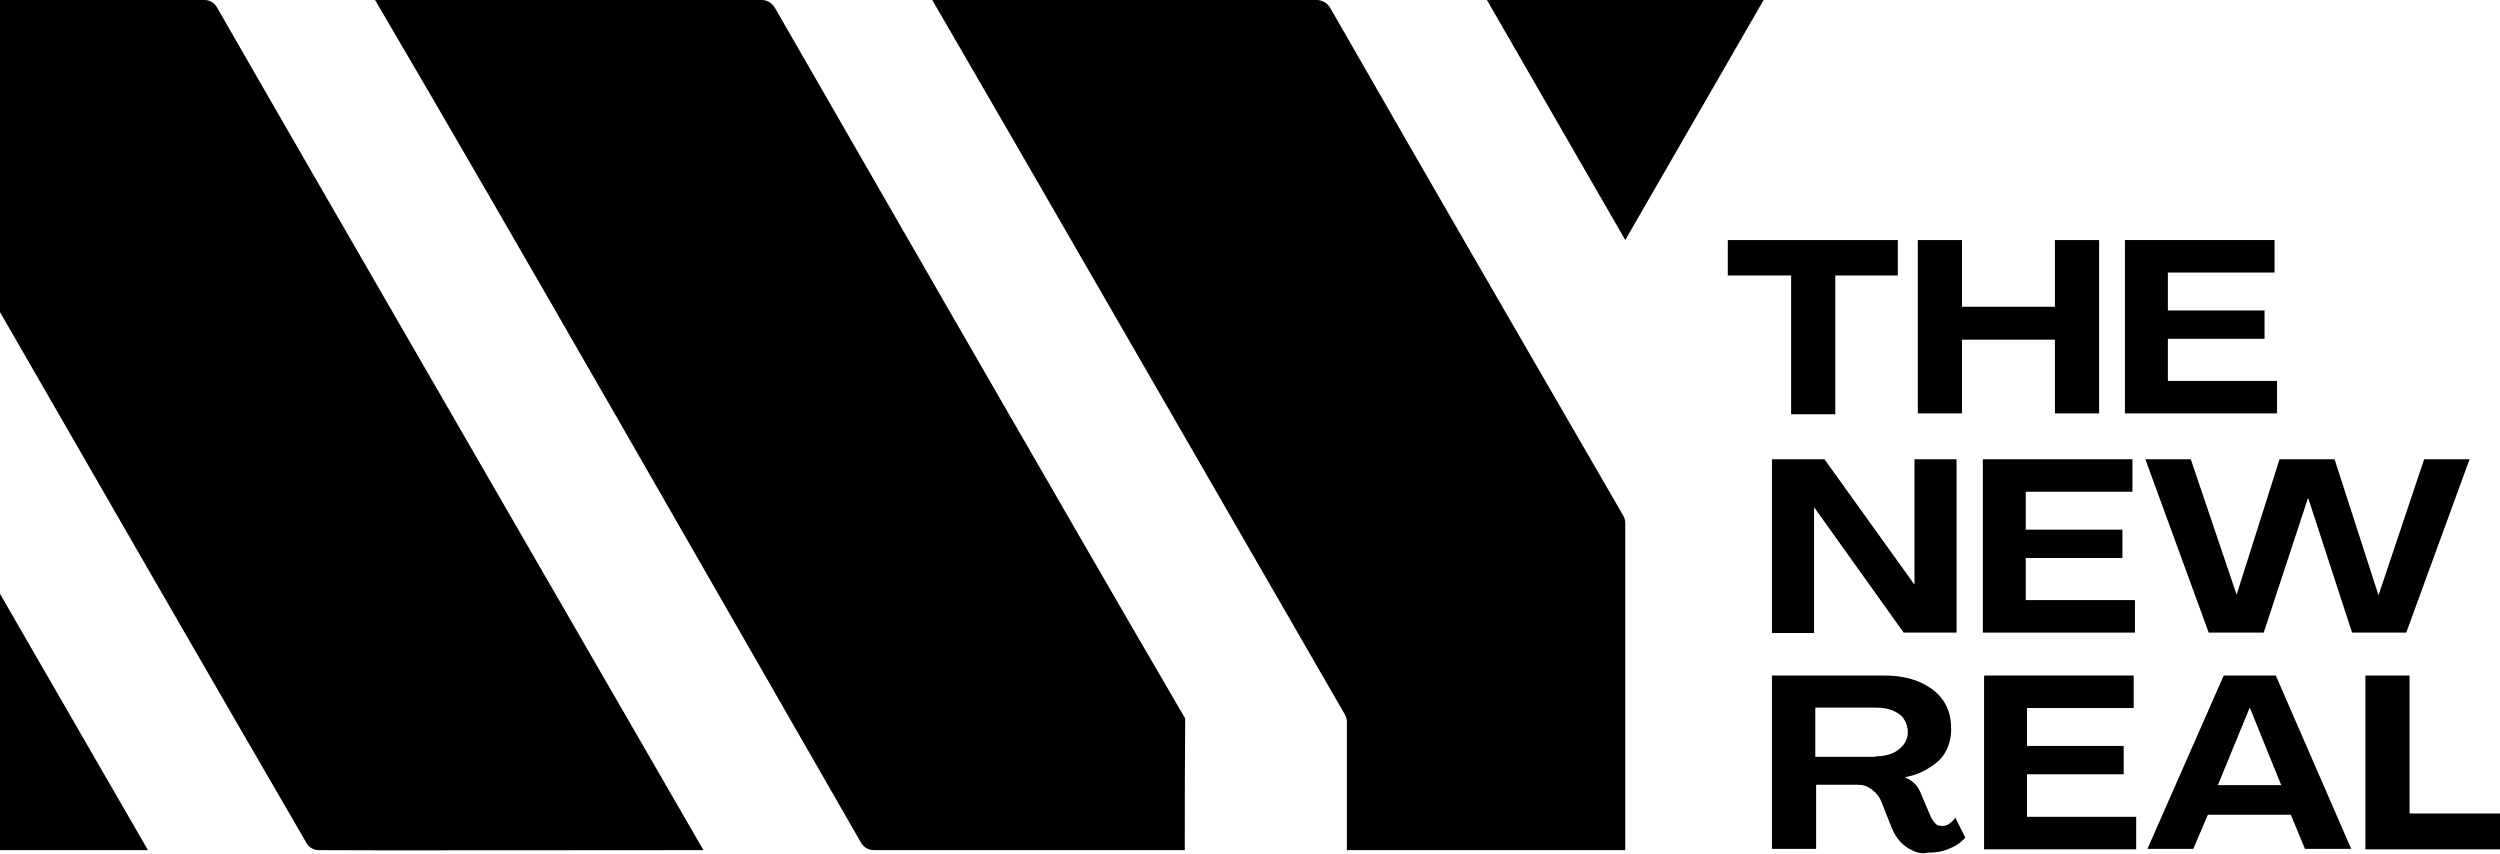
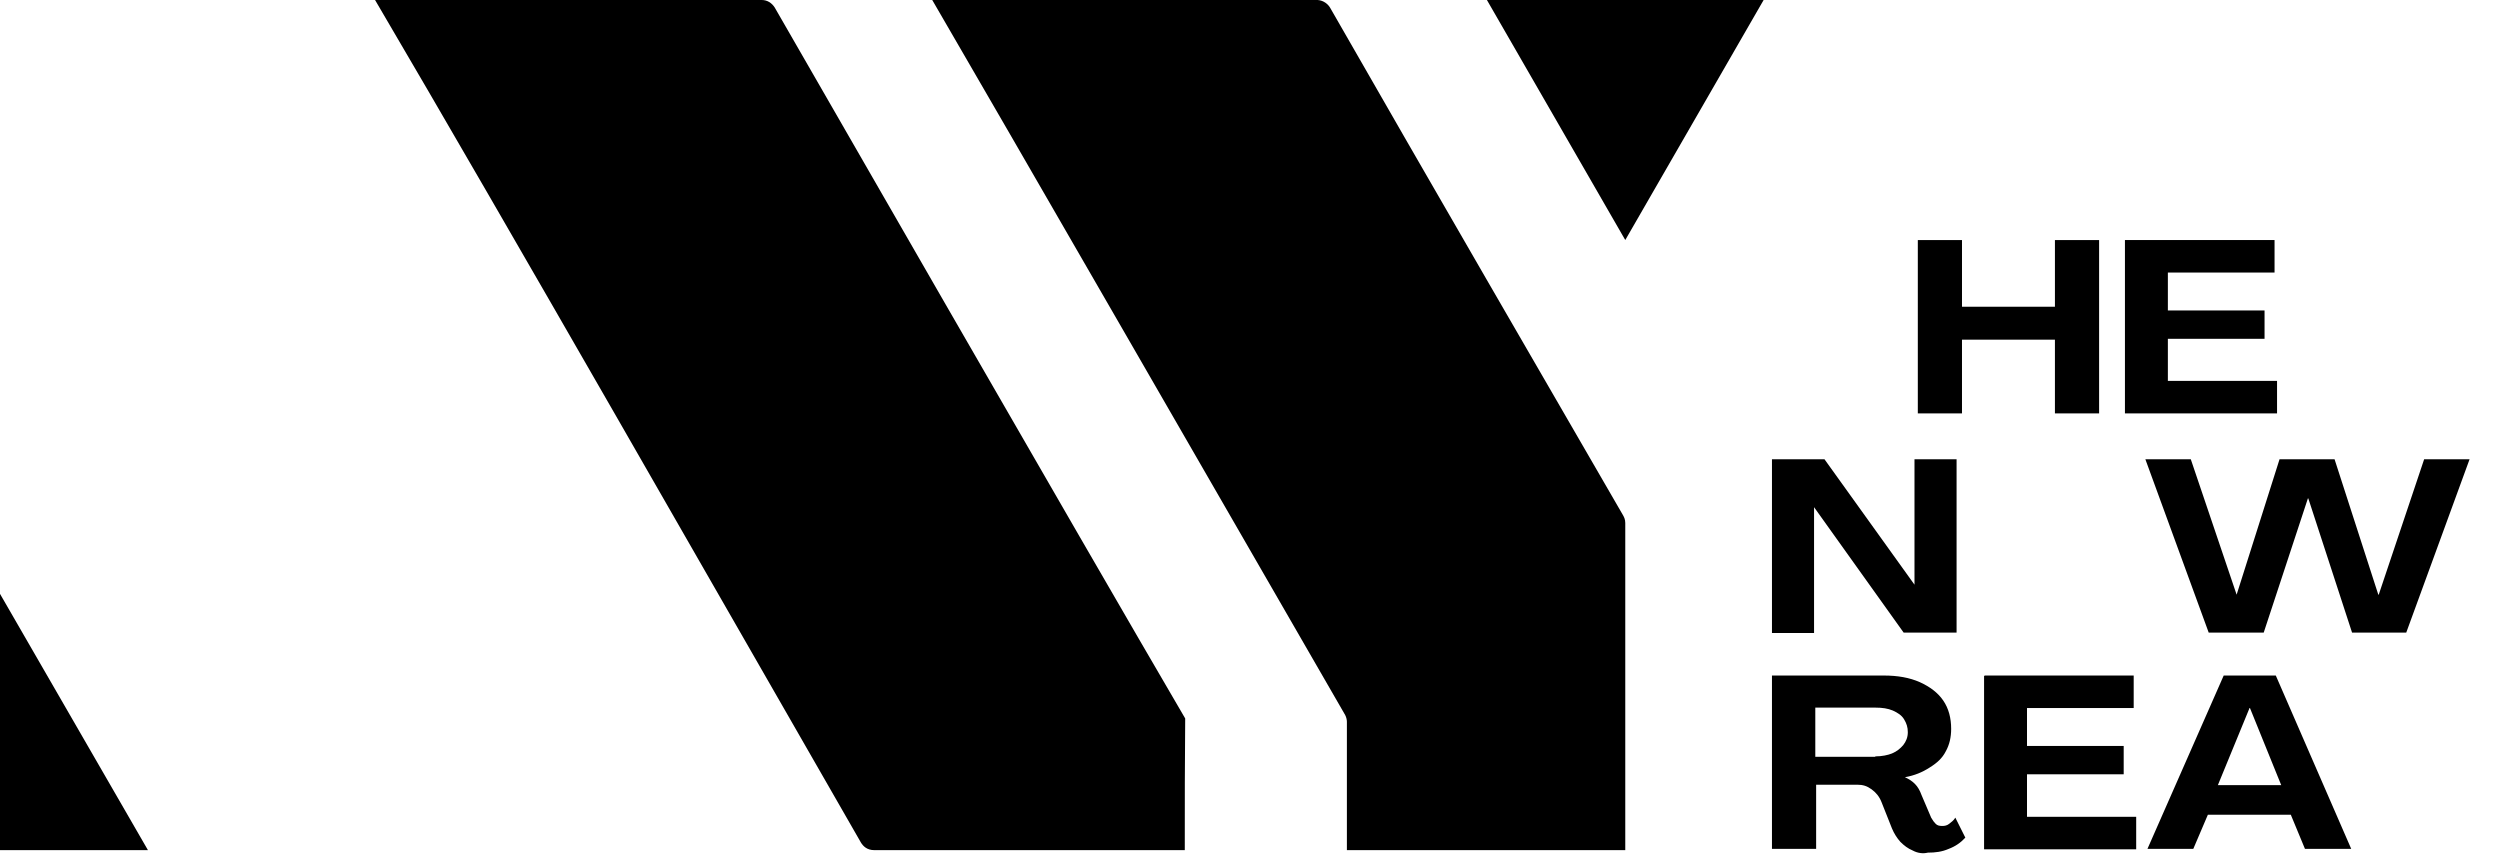
<svg xmlns="http://www.w3.org/2000/svg" class="h-[3.125rem] w-[9.125rem] fill-[rgb(255, 255, 255)]" x="0px" y="0px" viewBox="0 0 599.9 204.9" xml:space="preserve">
  <g>
    <polygon points="423.2,0 390,57.6 356.8,0 &#09;" />
    <polygon points="0,204 0,142.5 35.5,204 &#09;" />
-     <path d="M0,0c14.7,0,45.3,0,49.1,0c1.1,0,2.3,0.5,3.1,2C68.6,30.7,154,178.3,168.8,204c-24.2,0-85,0.1-92.3,0c-1.1,0-2.3-0.5-3-1.8&#10;                C52.9,166.8,20.5,110.5,0,74.9C0,63.4,0,12.9,0,0z" />
    <path d="M284.3,204c-14.7,0-70.8,0-74.5,0c-1.8,0-2.7-1-3.2-1.8C172.9,143.6,122.1,54.6,90,0c24.2,0,85.5-0.1,92.8,0&#10;                c1.3,0,2.4,0.7,3.1,1.8c3.7,6.4,73.8,128.4,98.5,170.6C284.3,184,284.3,191.2,284.3,204z" />
    <path d="M389.5,123.7c-16.9-29.2-47.4-81.8-70.3-121.8c-0.5-0.9-1.6-1.8-3-1.9c-3.7,0-77.8,0-92.5,0&#10;                c15.8,27.1,74.8,129.5,99.1,171.6c0.3,0.6,0.4,1.2,0.4,1.6c0,12.3,0,17.7,0,30.8c6.9,0,41.1,0,66.8,0c0,0,0-77.6,0-78.5&#10;                S389.7,124.1,389.5,123.7z" />
  </g>
  <g class="claim">
-     <path d="M429.6,66.1h-15v-8.5h40.8v8.5h-15v33.3h-10.6V66.1H429.6z" />
    <path d="M460.2,57.6h10.6v16h22.3v-16h10.6v41.6h-10.6V81.5h-22.3v17.7h-10.6V57.6z" />
    <path d="M510,57.6h35.8v7.8h-25.6v9.1h23.2v6.8h-23.2v10.1h26.2v7.8h-36.5V57.6H510z" />
    <path d="M425.1,110.2h12.7l21.6,30.1l0,0v-30.1h10.1v41.6h-12.7l-21.5-30.1l0,0v30.2h-10.1v-41.7H425.1z" />
-     <path d="M475.9,110.2h35.8v7.8h-25.6v9.1h23.2v6.8h-23.2V144h26.2v7.8h-36.5v-41.6H475.9z" />
    <path d="M514.8,110.2h10.9l11,32.5l0,0l10.3-32.5h13.2l10.5,32.5h0.1l10.9-32.5h10.9l-15.2,41.6h-13l-10.5-32.2h-0.1l-10.6,32.2&#10;                H530L514.8,110.2z" />
    <path d="M459,204.1c-1.2-0.5-2.1-1.2-3-2.1c-0.8-0.9-1.5-2-2-3.2l-2.5-6.3c-0.5-1.3-1.3-2.3-2.4-3.1c-1.1-0.8-2.1-1.1-3.4-1.1h-9.9&#10;                v15.4h-10.6v-41.6H452c3.4,0,6.2,0.5,8.7,1.6c2.4,1.1,4.3,2.5,5.6,4.4c1.3,1.9,1.9,4.2,1.9,6.8c0,2-0.4,3.8-1.3,5.4&#10;                c-0.8,1.6-2.1,2.8-3.9,3.9c-1.7,1.1-3.6,1.9-5.9,2.3l0,0c0.9,0.4,1.7,0.9,2.4,1.6s1.2,1.6,1.6,2.7l2.3,5.4c0.4,0.7,0.7,1.1,1.1,1.5&#10;                s0.9,0.5,1.6,0.5c0.5,0,1.1-0.1,1.6-0.5c0.5-0.4,1.1-0.8,1.5-1.5l2.4,4.8c-1.1,1.2-2.4,2.1-4,2.7c-1.6,0.7-3.2,0.9-5,0.9&#10;                C461.4,204.9,460.1,204.7,459,204.1z M450,181.5c1.6,0,3-0.3,4-0.7c1.2-0.5,2-1.2,2.7-2c0.7-0.9,1.1-1.9,1.1-3.1&#10;                c0-1.2-0.3-2.1-0.9-3.1s-1.6-1.6-2.7-2.1c-1.2-0.5-2.5-0.7-4.2-0.7h-14.4v11.8H450V181.5z" />
    <path d="M476.2,162.1H512v7.8h-25.6v9.1h23.2v6.8h-23.2V196h26.2v7.8h-36.5v-41.6H476.2z" />
    <path d="M533.6,162.1h12.5l18.1,41.6h-11.1l-3.4-8.2h-19.9l-3.5,8.2h-11L533.6,162.1z M547.4,188.4l-7.5-18.5h-0.1l-7.6,18.5H547.4&#10;                z" />
-     <path d="M567.6,162.1h10.6v33.1h21.7v8.6h-32.3L567.6,162.1L567.6,162.1z" />
  </g>
</svg>